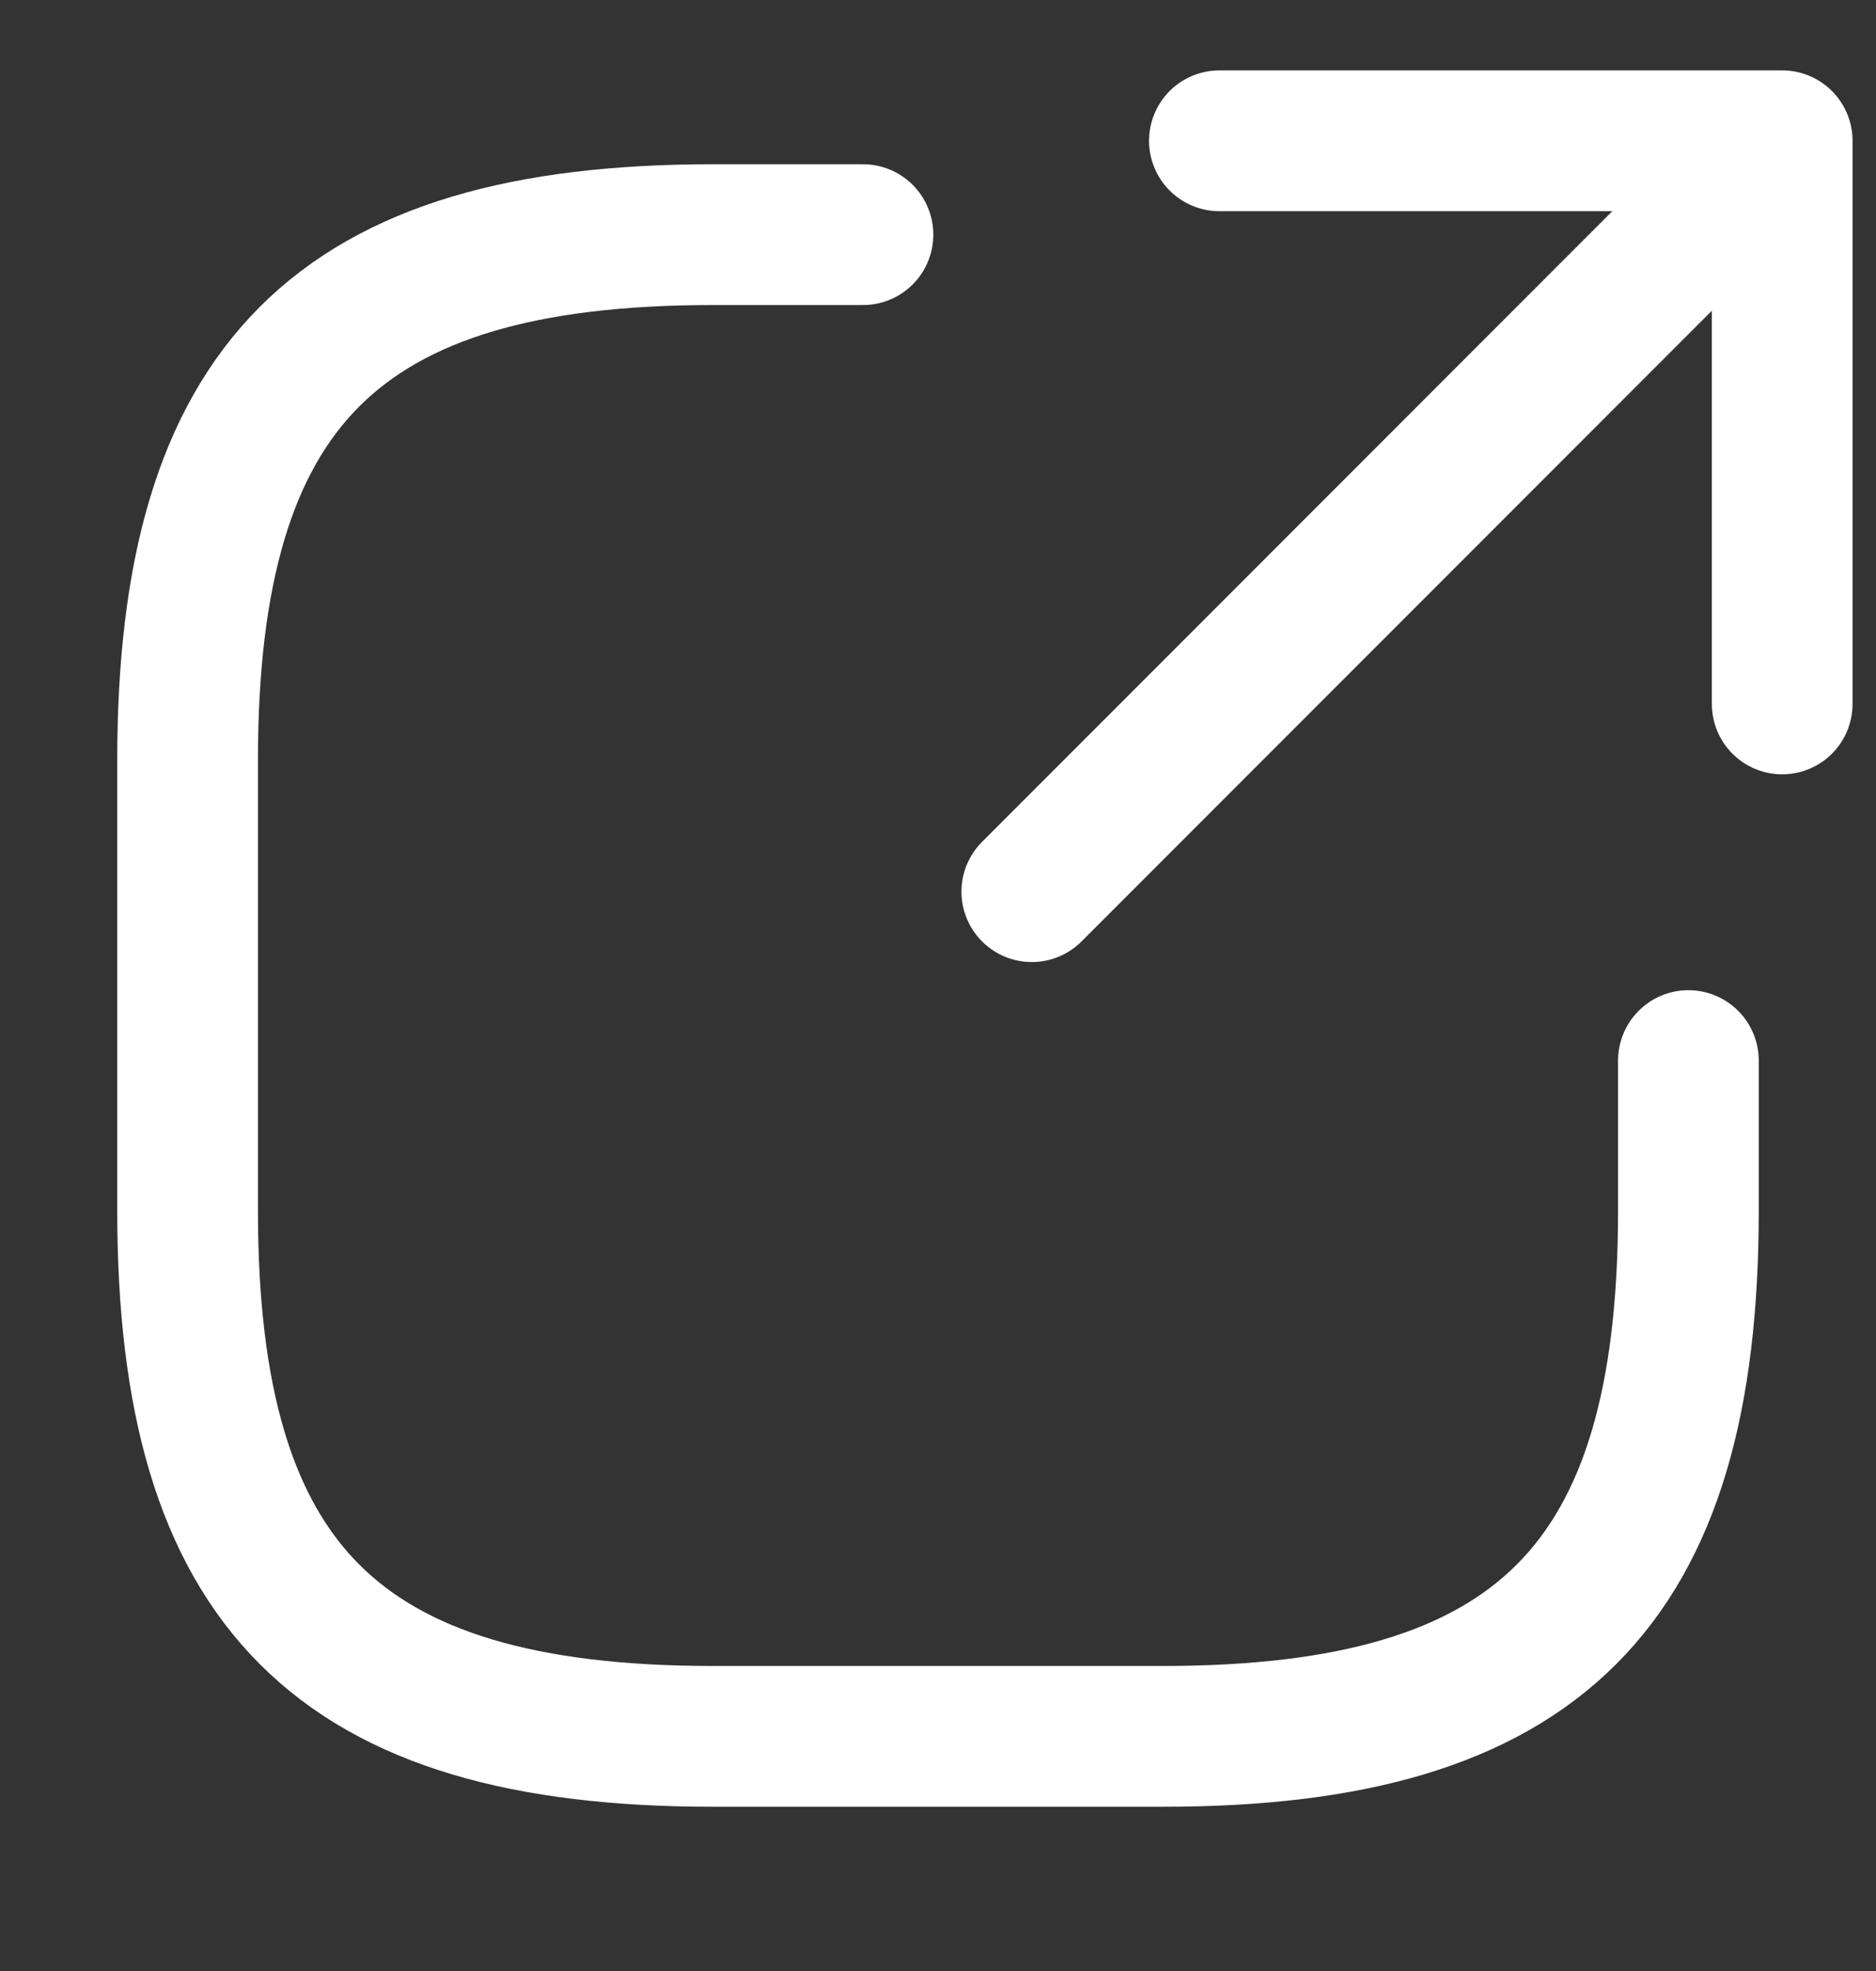
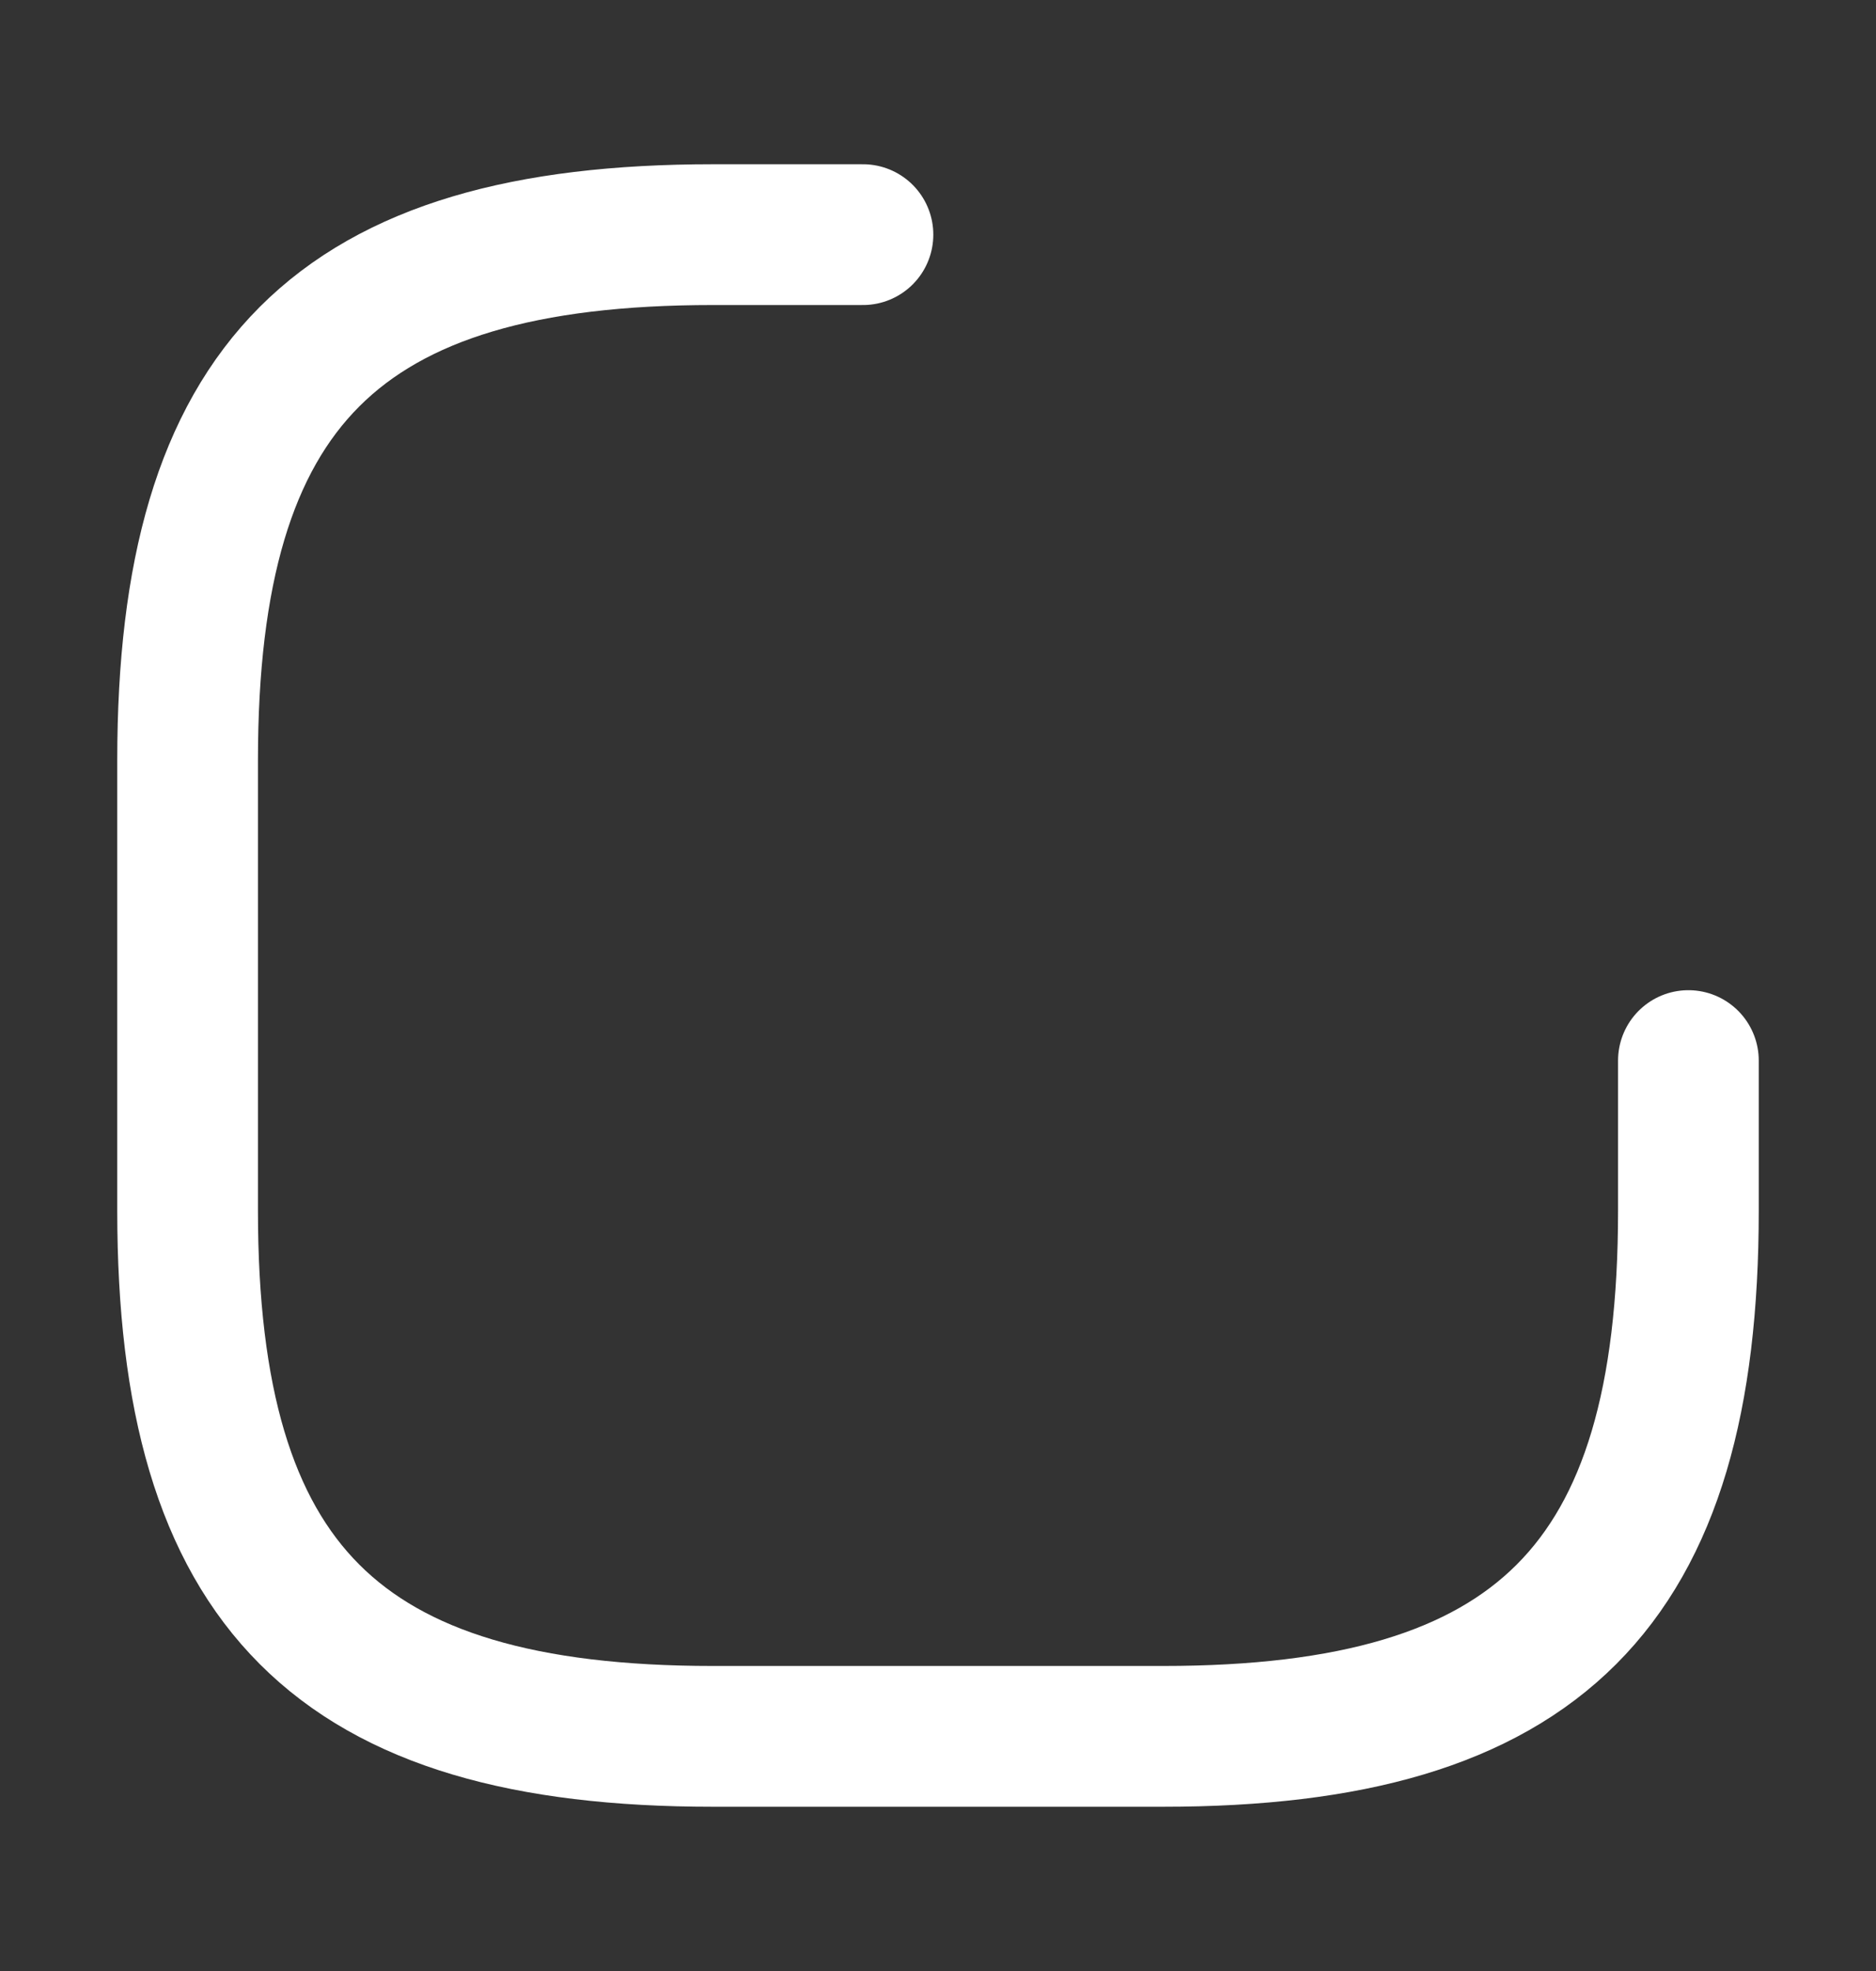
<svg xmlns="http://www.w3.org/2000/svg" width="20" height="21" viewBox="0 0 20 21" fill="none">
  <rect x="0" y="0" width="20" height="21" fill="#333333" stroke="none" />
-   <path d="M11 9.5L18 2.5" stroke="white" stroke-width="1.5" stroke-linecap="round" stroke-linejoin="round" />
-   <path d="M19 7.5V1.5H13" stroke="white" stroke-width="1.5" stroke-linecap="round" stroke-linejoin="round" />
  <path d="M9.2 2.5H7.6C3.6 2.5 2 4.1 2 8.1V12.9C2 16.9 3.6 18.5 7.6 18.5H12.4C16.4 18.5 18 16.9 18 12.9V11.3" stroke="white" stroke-width="1.5" stroke-linecap="round" stroke-linejoin="round" />
</svg>